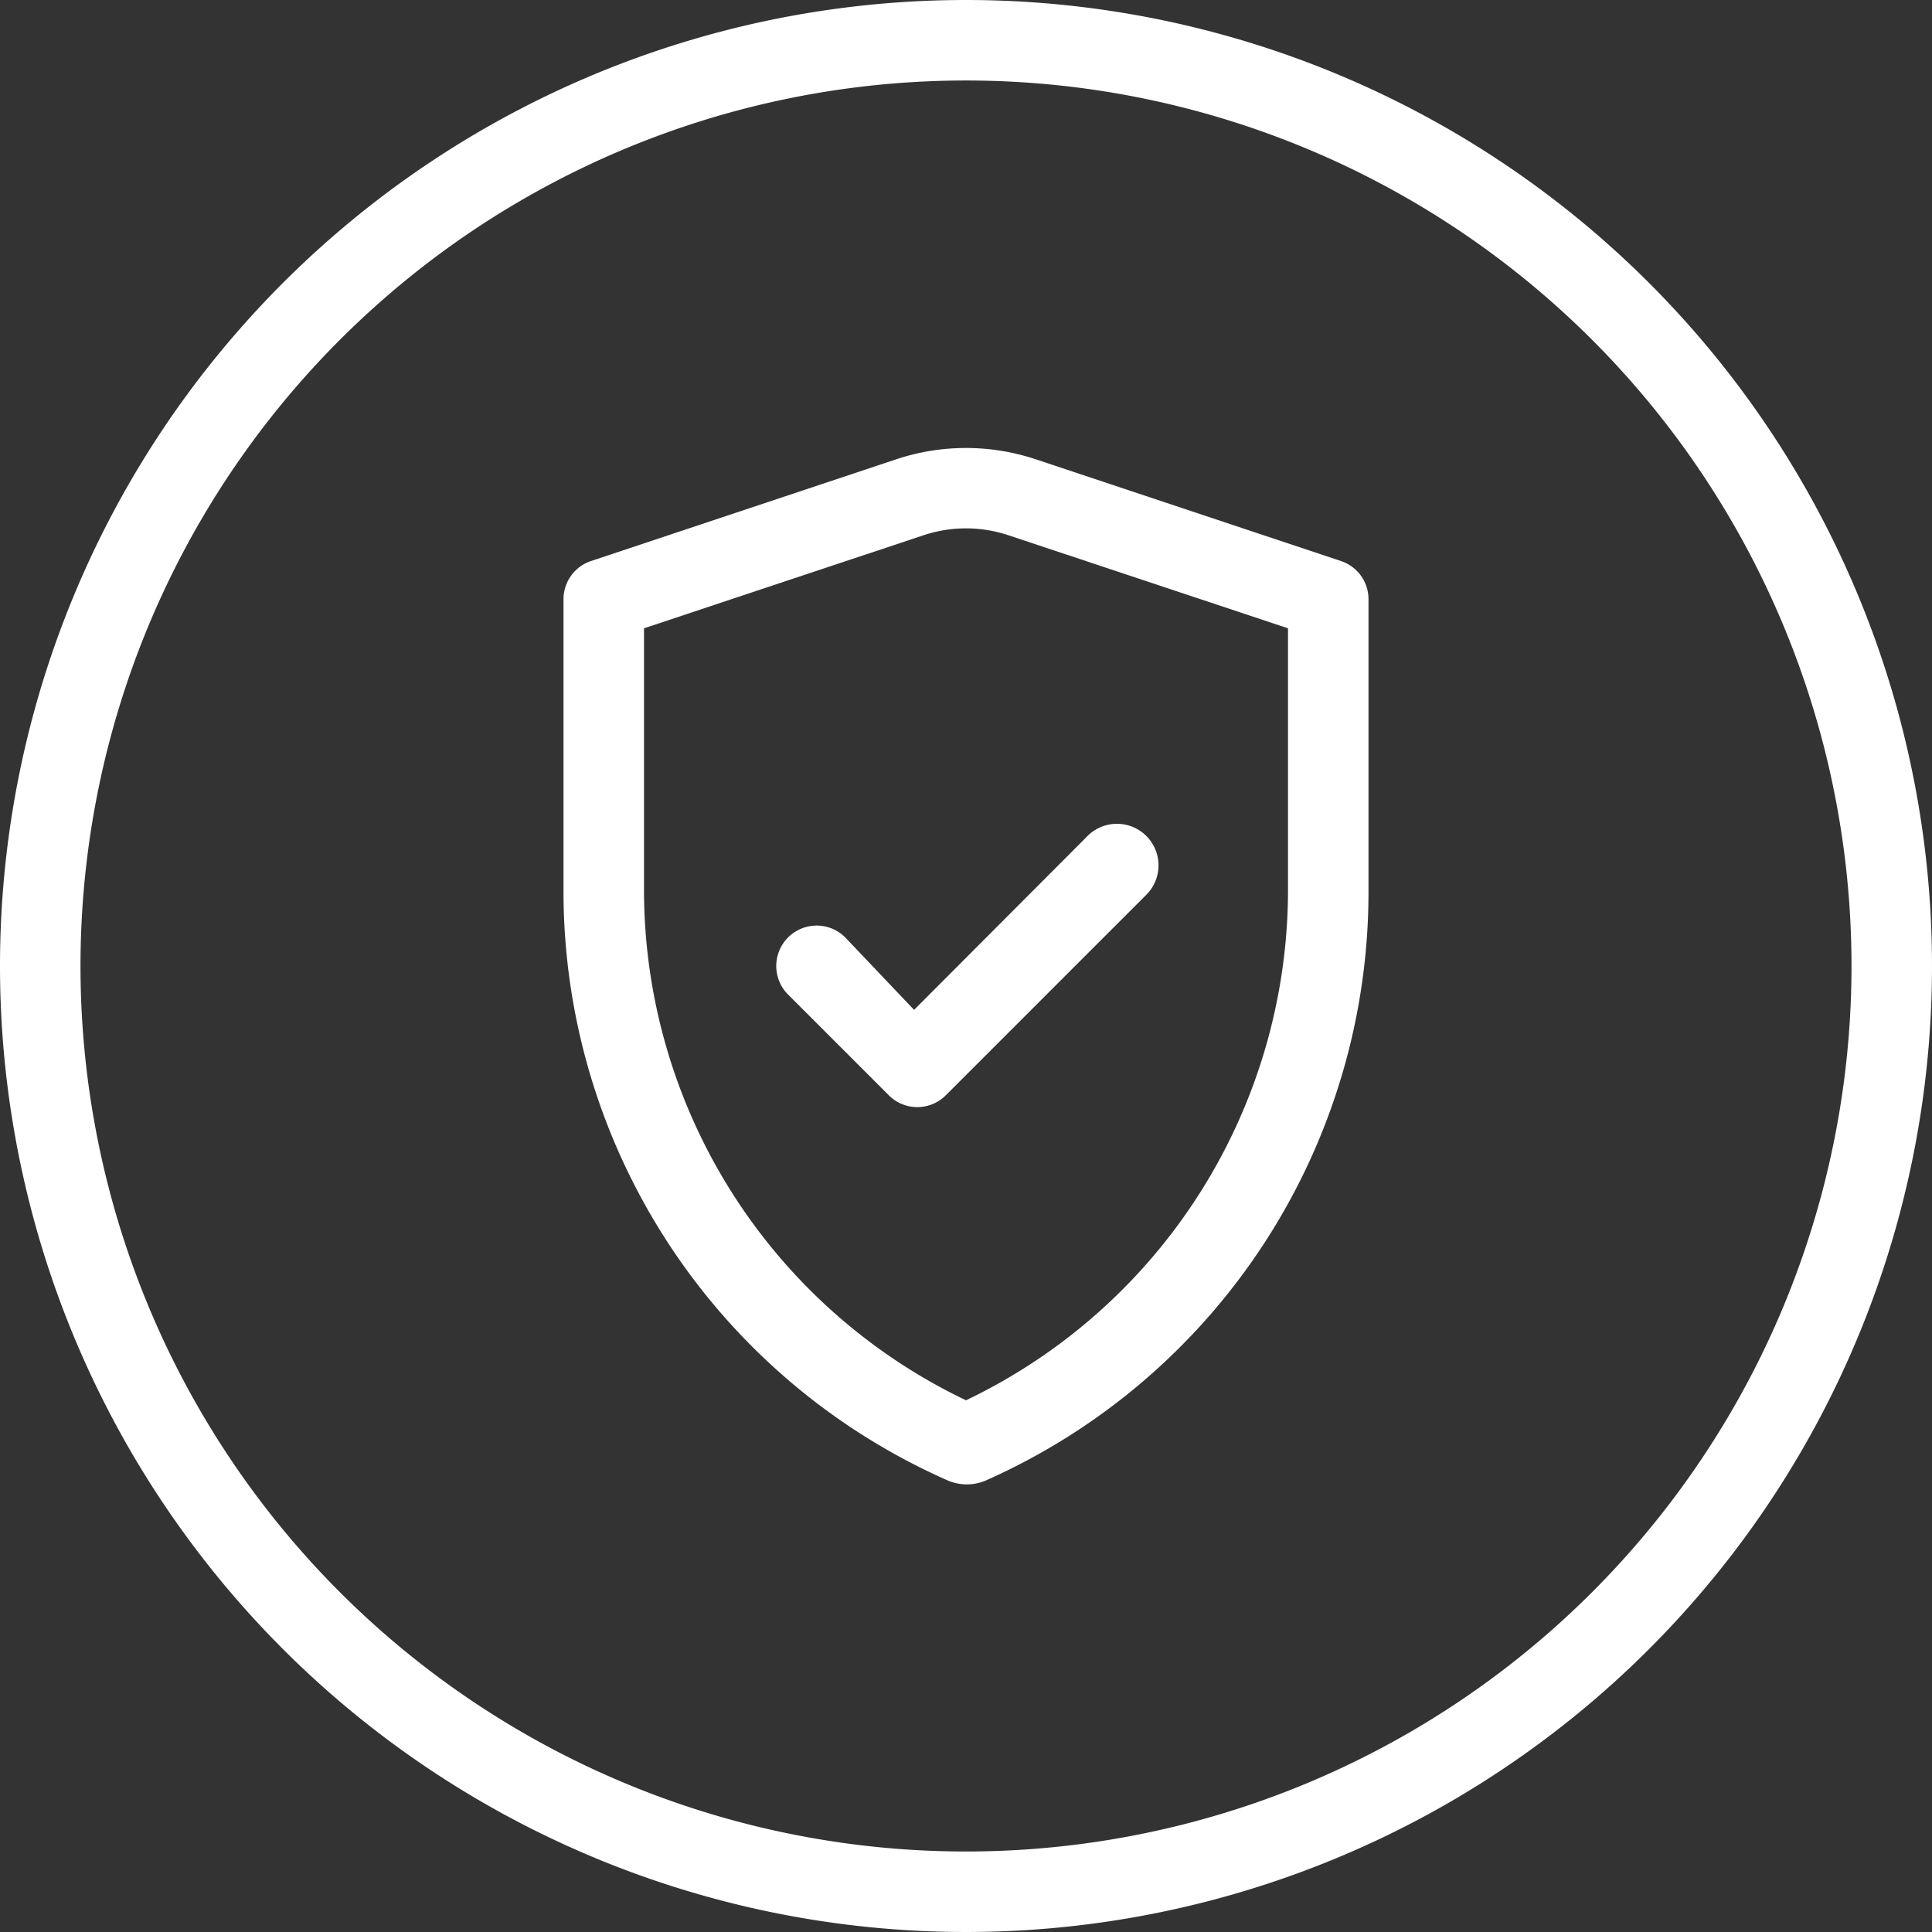
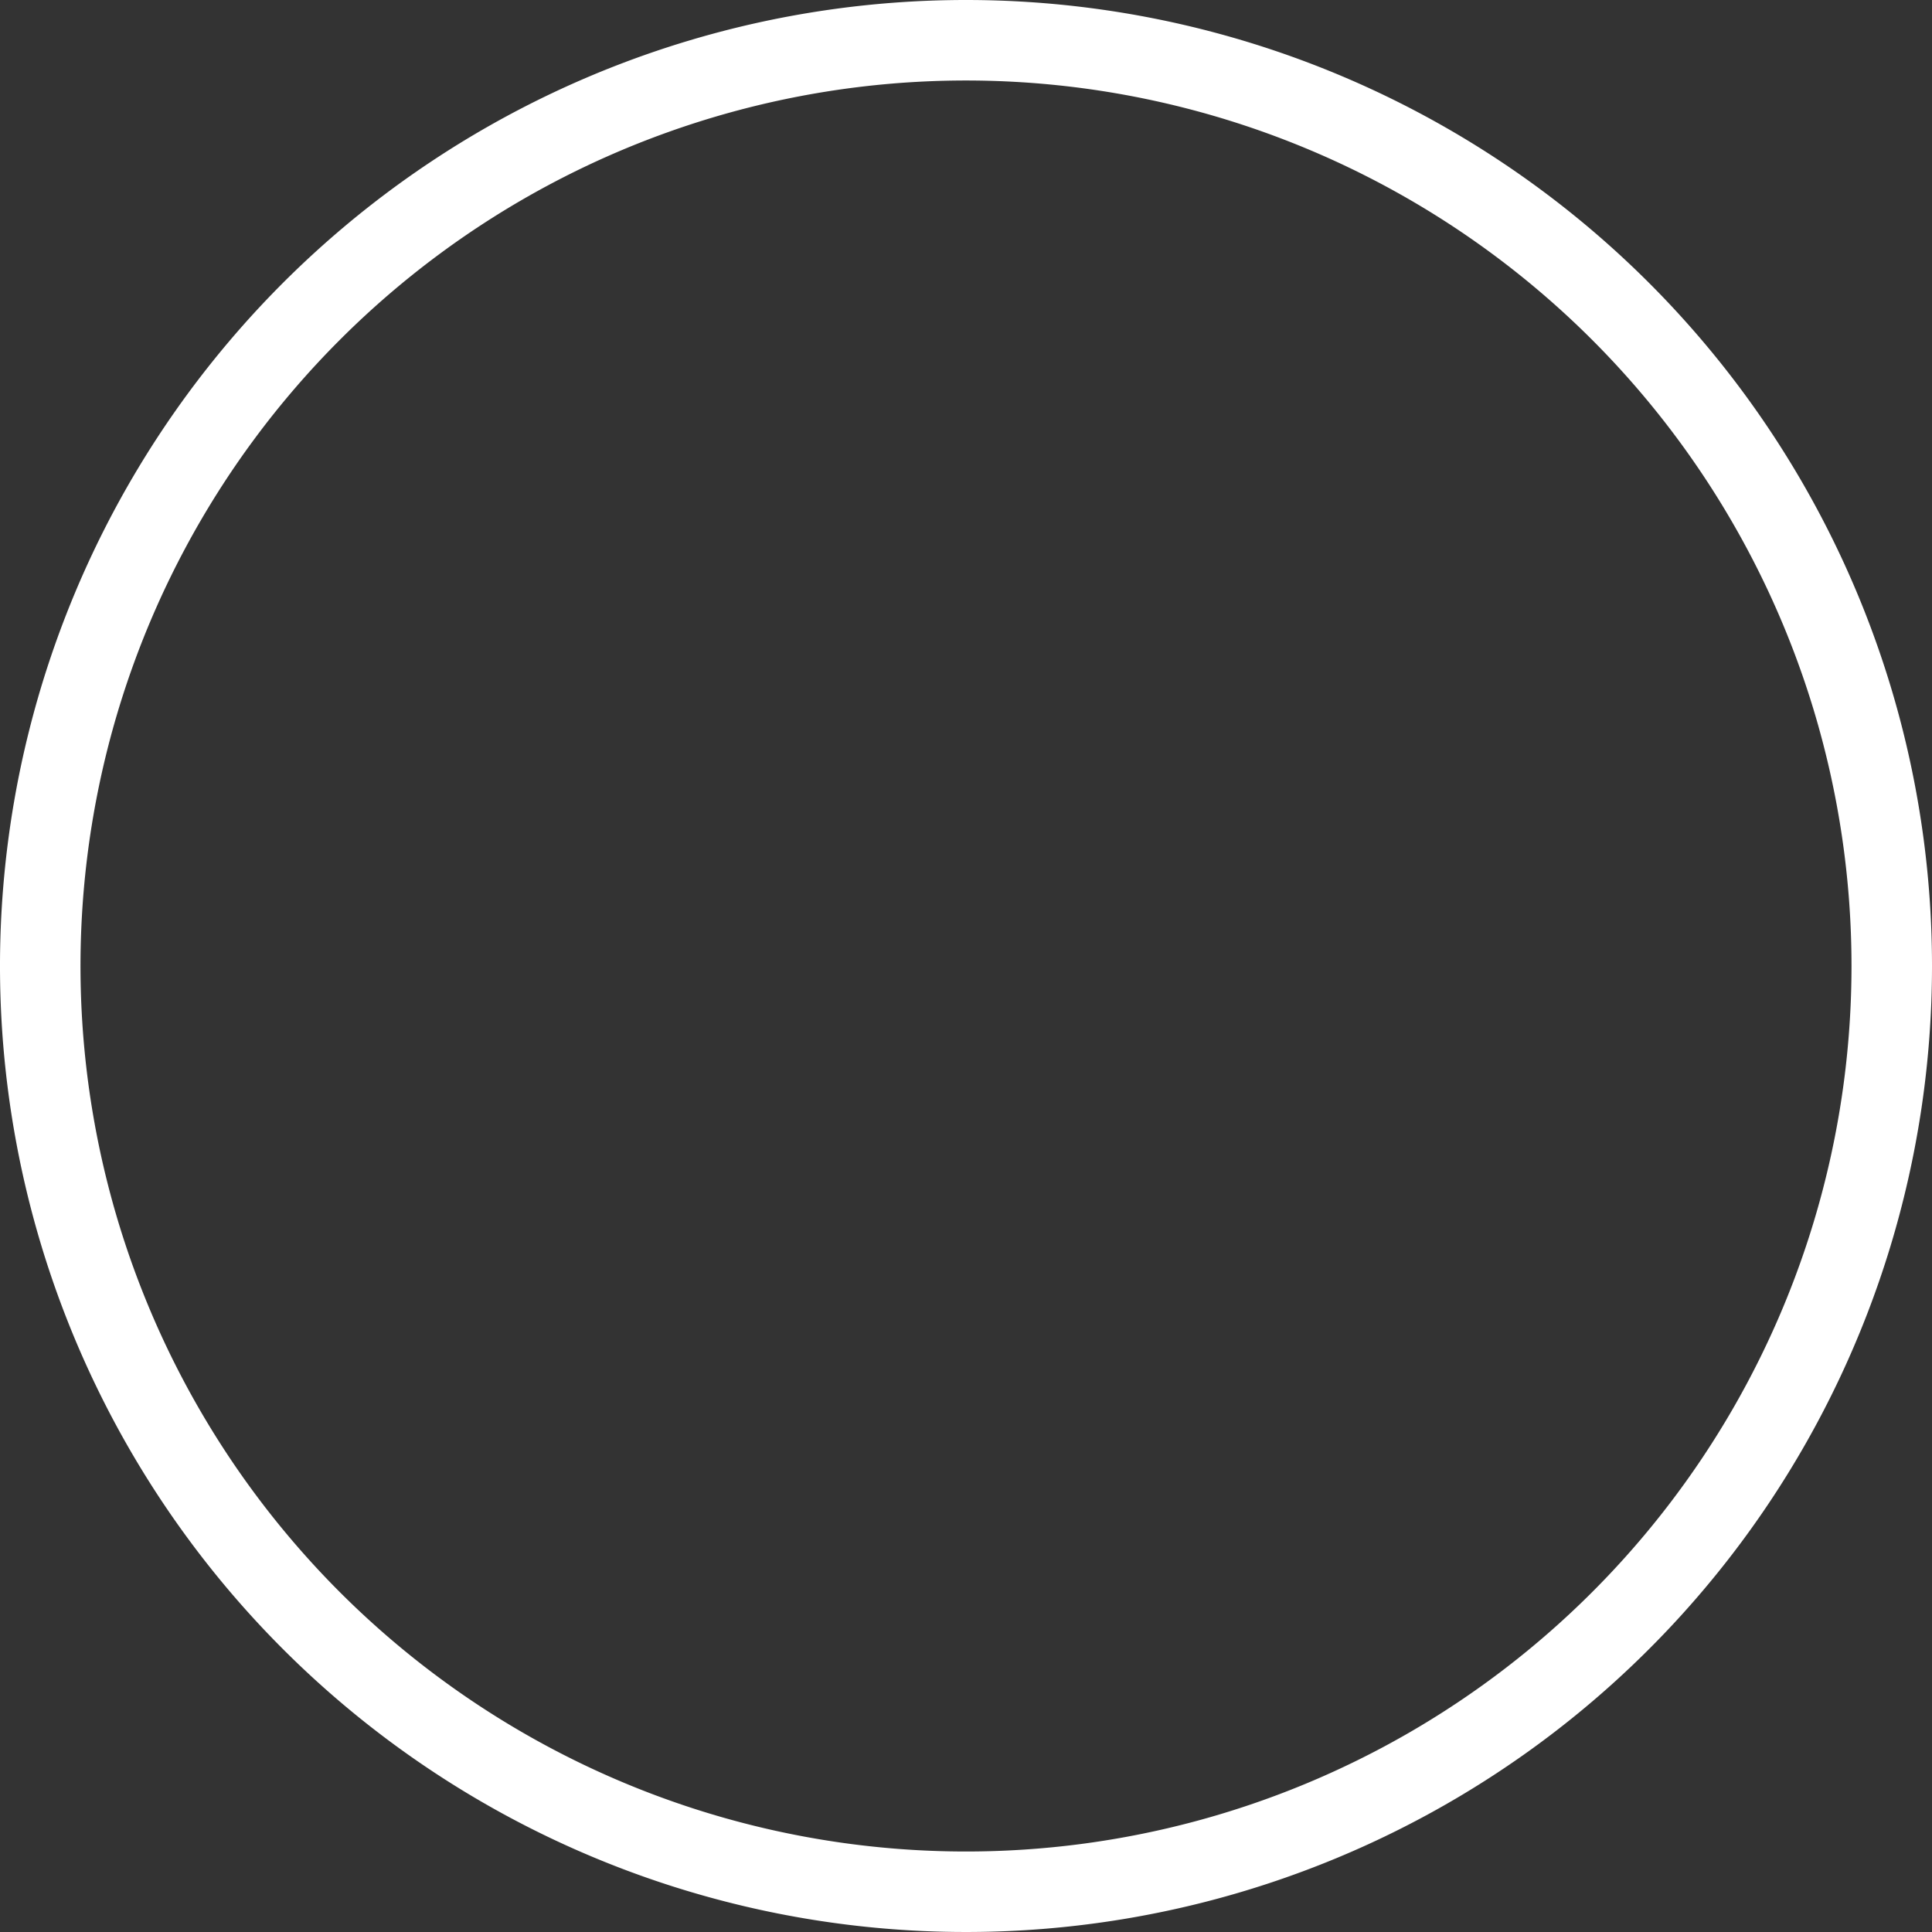
<svg xmlns="http://www.w3.org/2000/svg" fill="#ffffff" height="48" preserveAspectRatio="xMidYMid meet" version="1" viewBox="3.0 3.0 48.0 48.0" width="48" zoomAndPan="magnify">
  <rect x="3.0" y="3.0" width="48.0" height="48.0" fill="#333333" stroke="none" />
  <g data-name="Layer 2" id="change1_1">
-     <path d="M36.32,16.94,28.7,14.4a5.49,5.49,0,0,0-3.4,0l-7.62,2.54a1,1,0,0,0-.68.95v7.23a16,16,0,0,0,9.52,14.65,1.2,1.2,0,0,0,1,0A16,16,0,0,0,37,25.12V17.89A1,1,0,0,0,36.32,16.94ZM35,25.12a14.06,14.06,0,0,1-8,12.67,14.06,14.06,0,0,1-8-12.67V18.61l6.94-2.31a3.34,3.34,0,0,1,2.12,0L35,18.61Z" />
-     <path d="M24,26.29a1,1,0,0,0-1.42,1.42l2.5,2.5a1,1,0,0,0,1.42,0l5-5A1,1,0,0,0,30,23.79l-4.29,4.3Z" />
    <path d="M27,3A24,24,0,1,0,51,27,24,24,0,0,0,27,3Zm0,46A22,22,0,1,1,49,27,22,22,0,0,1,27,49Z" />
  </g>
</svg>